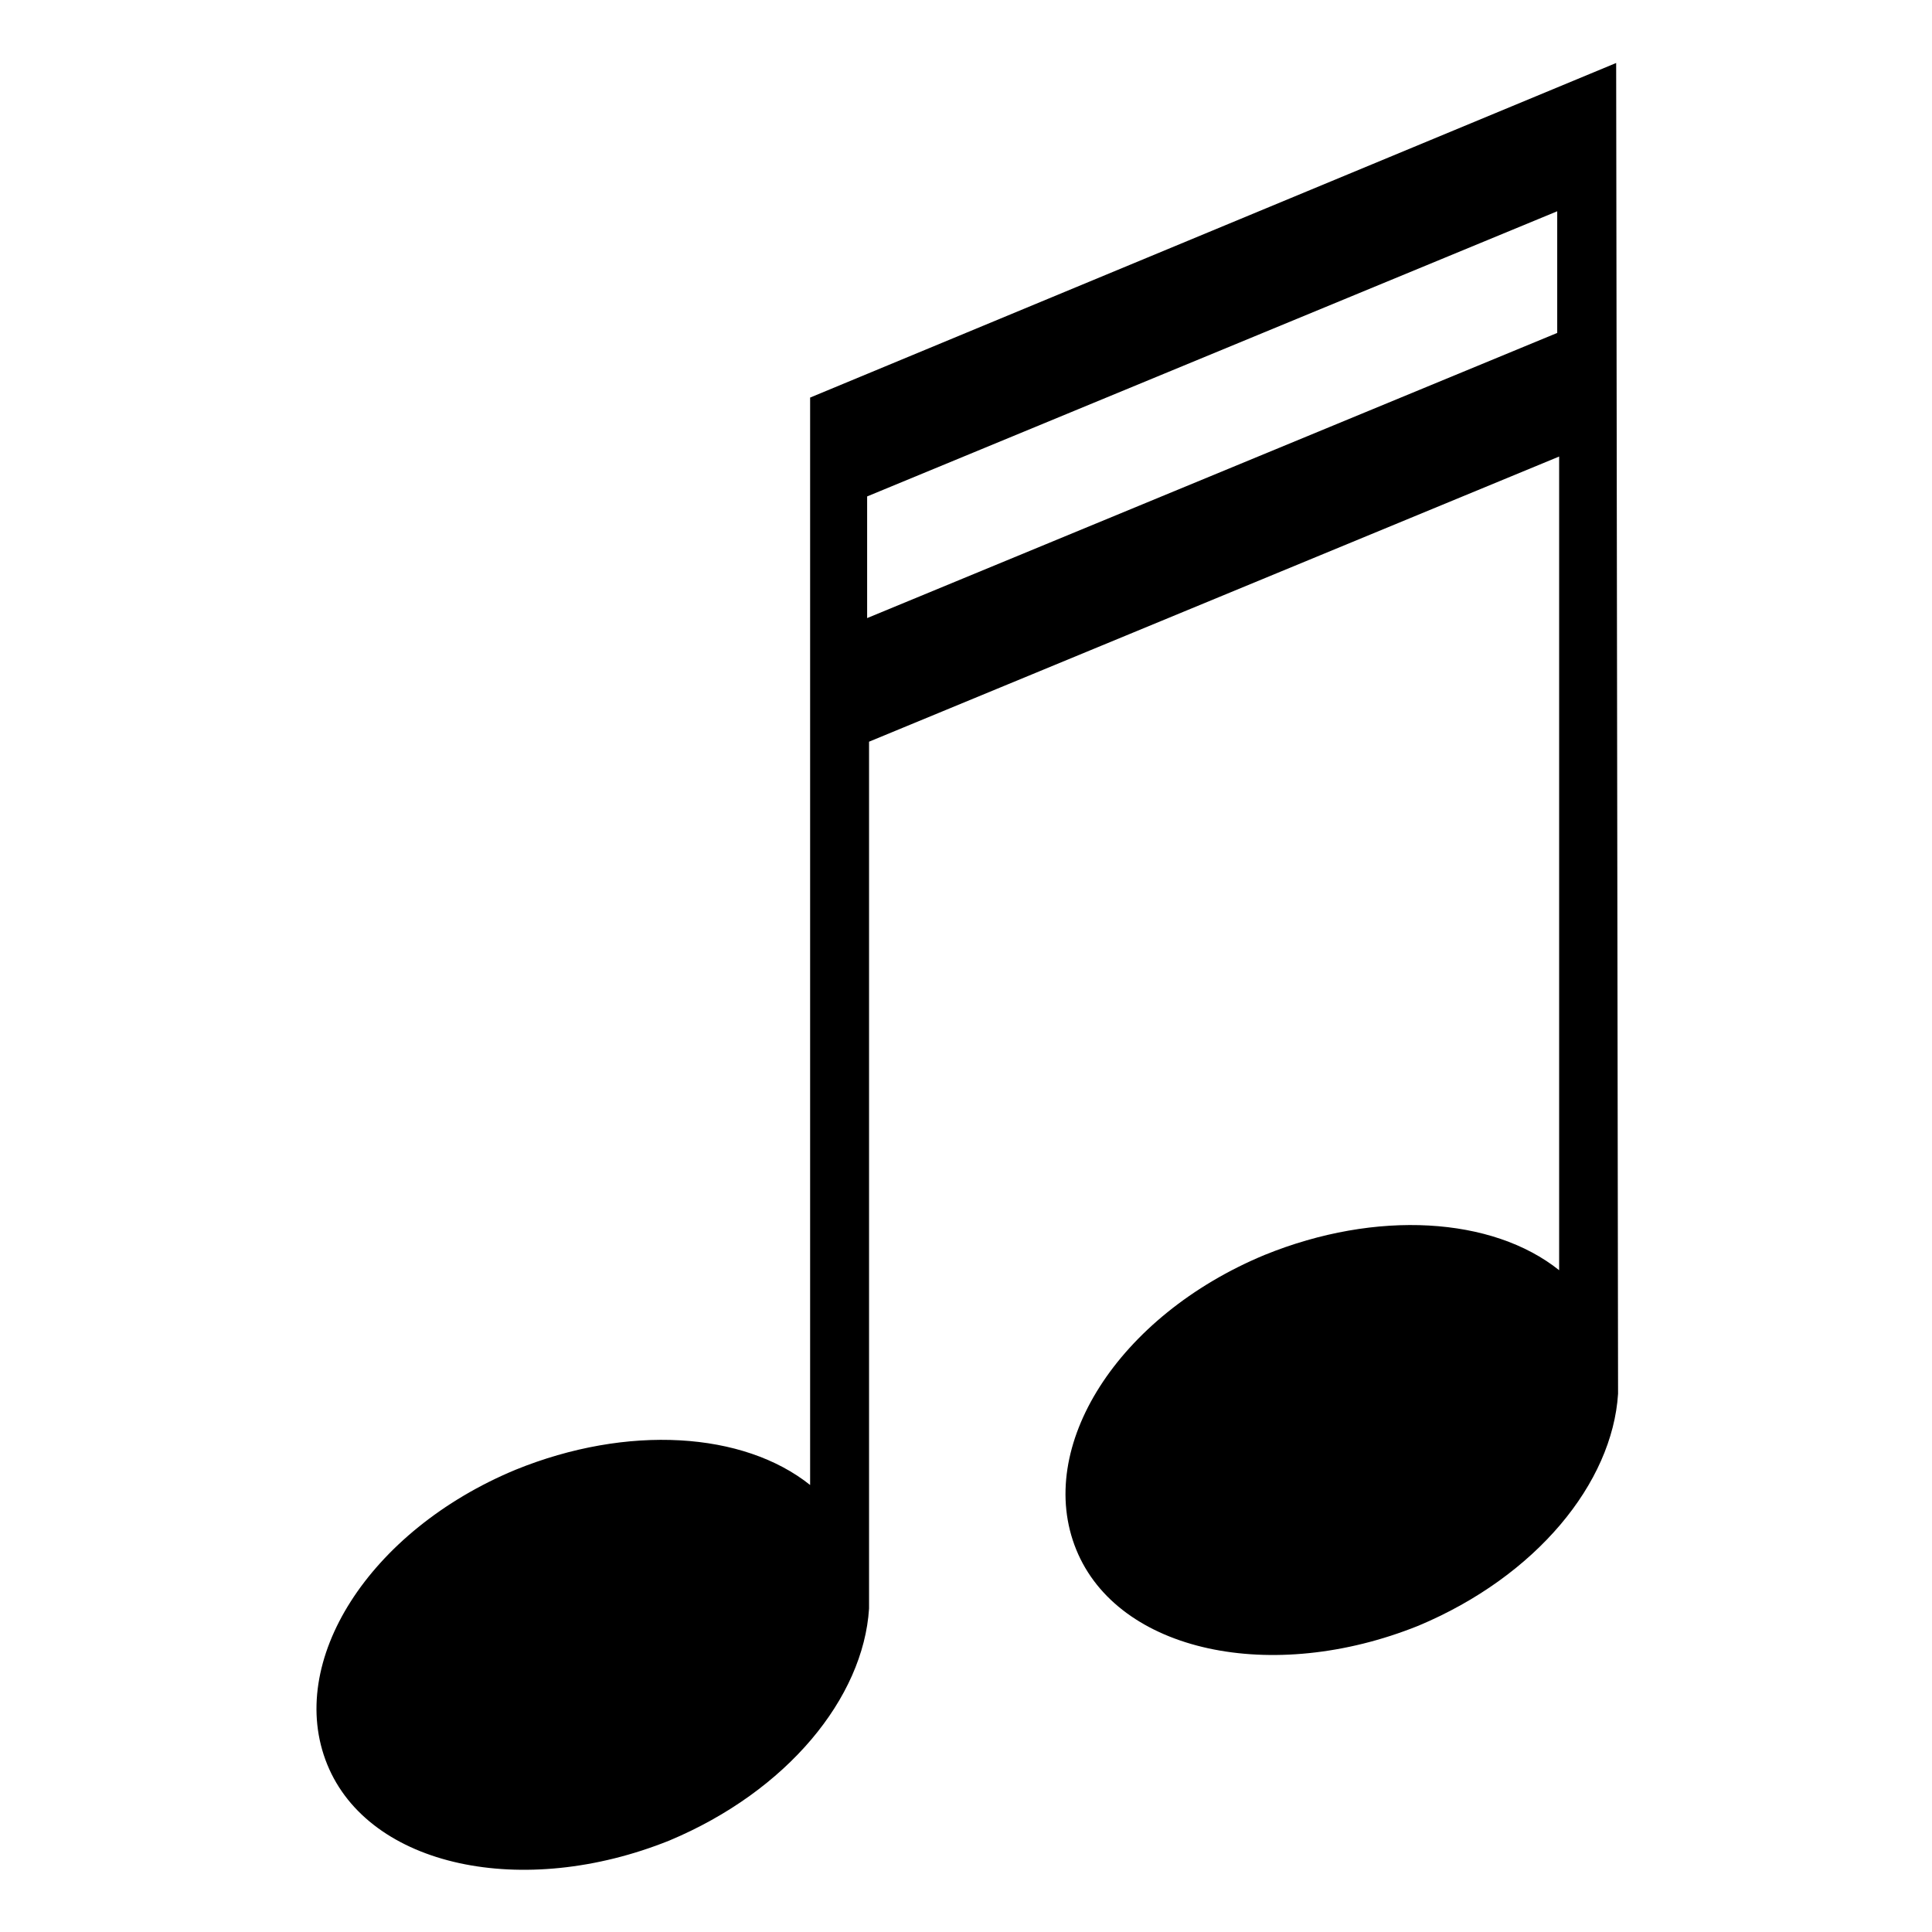
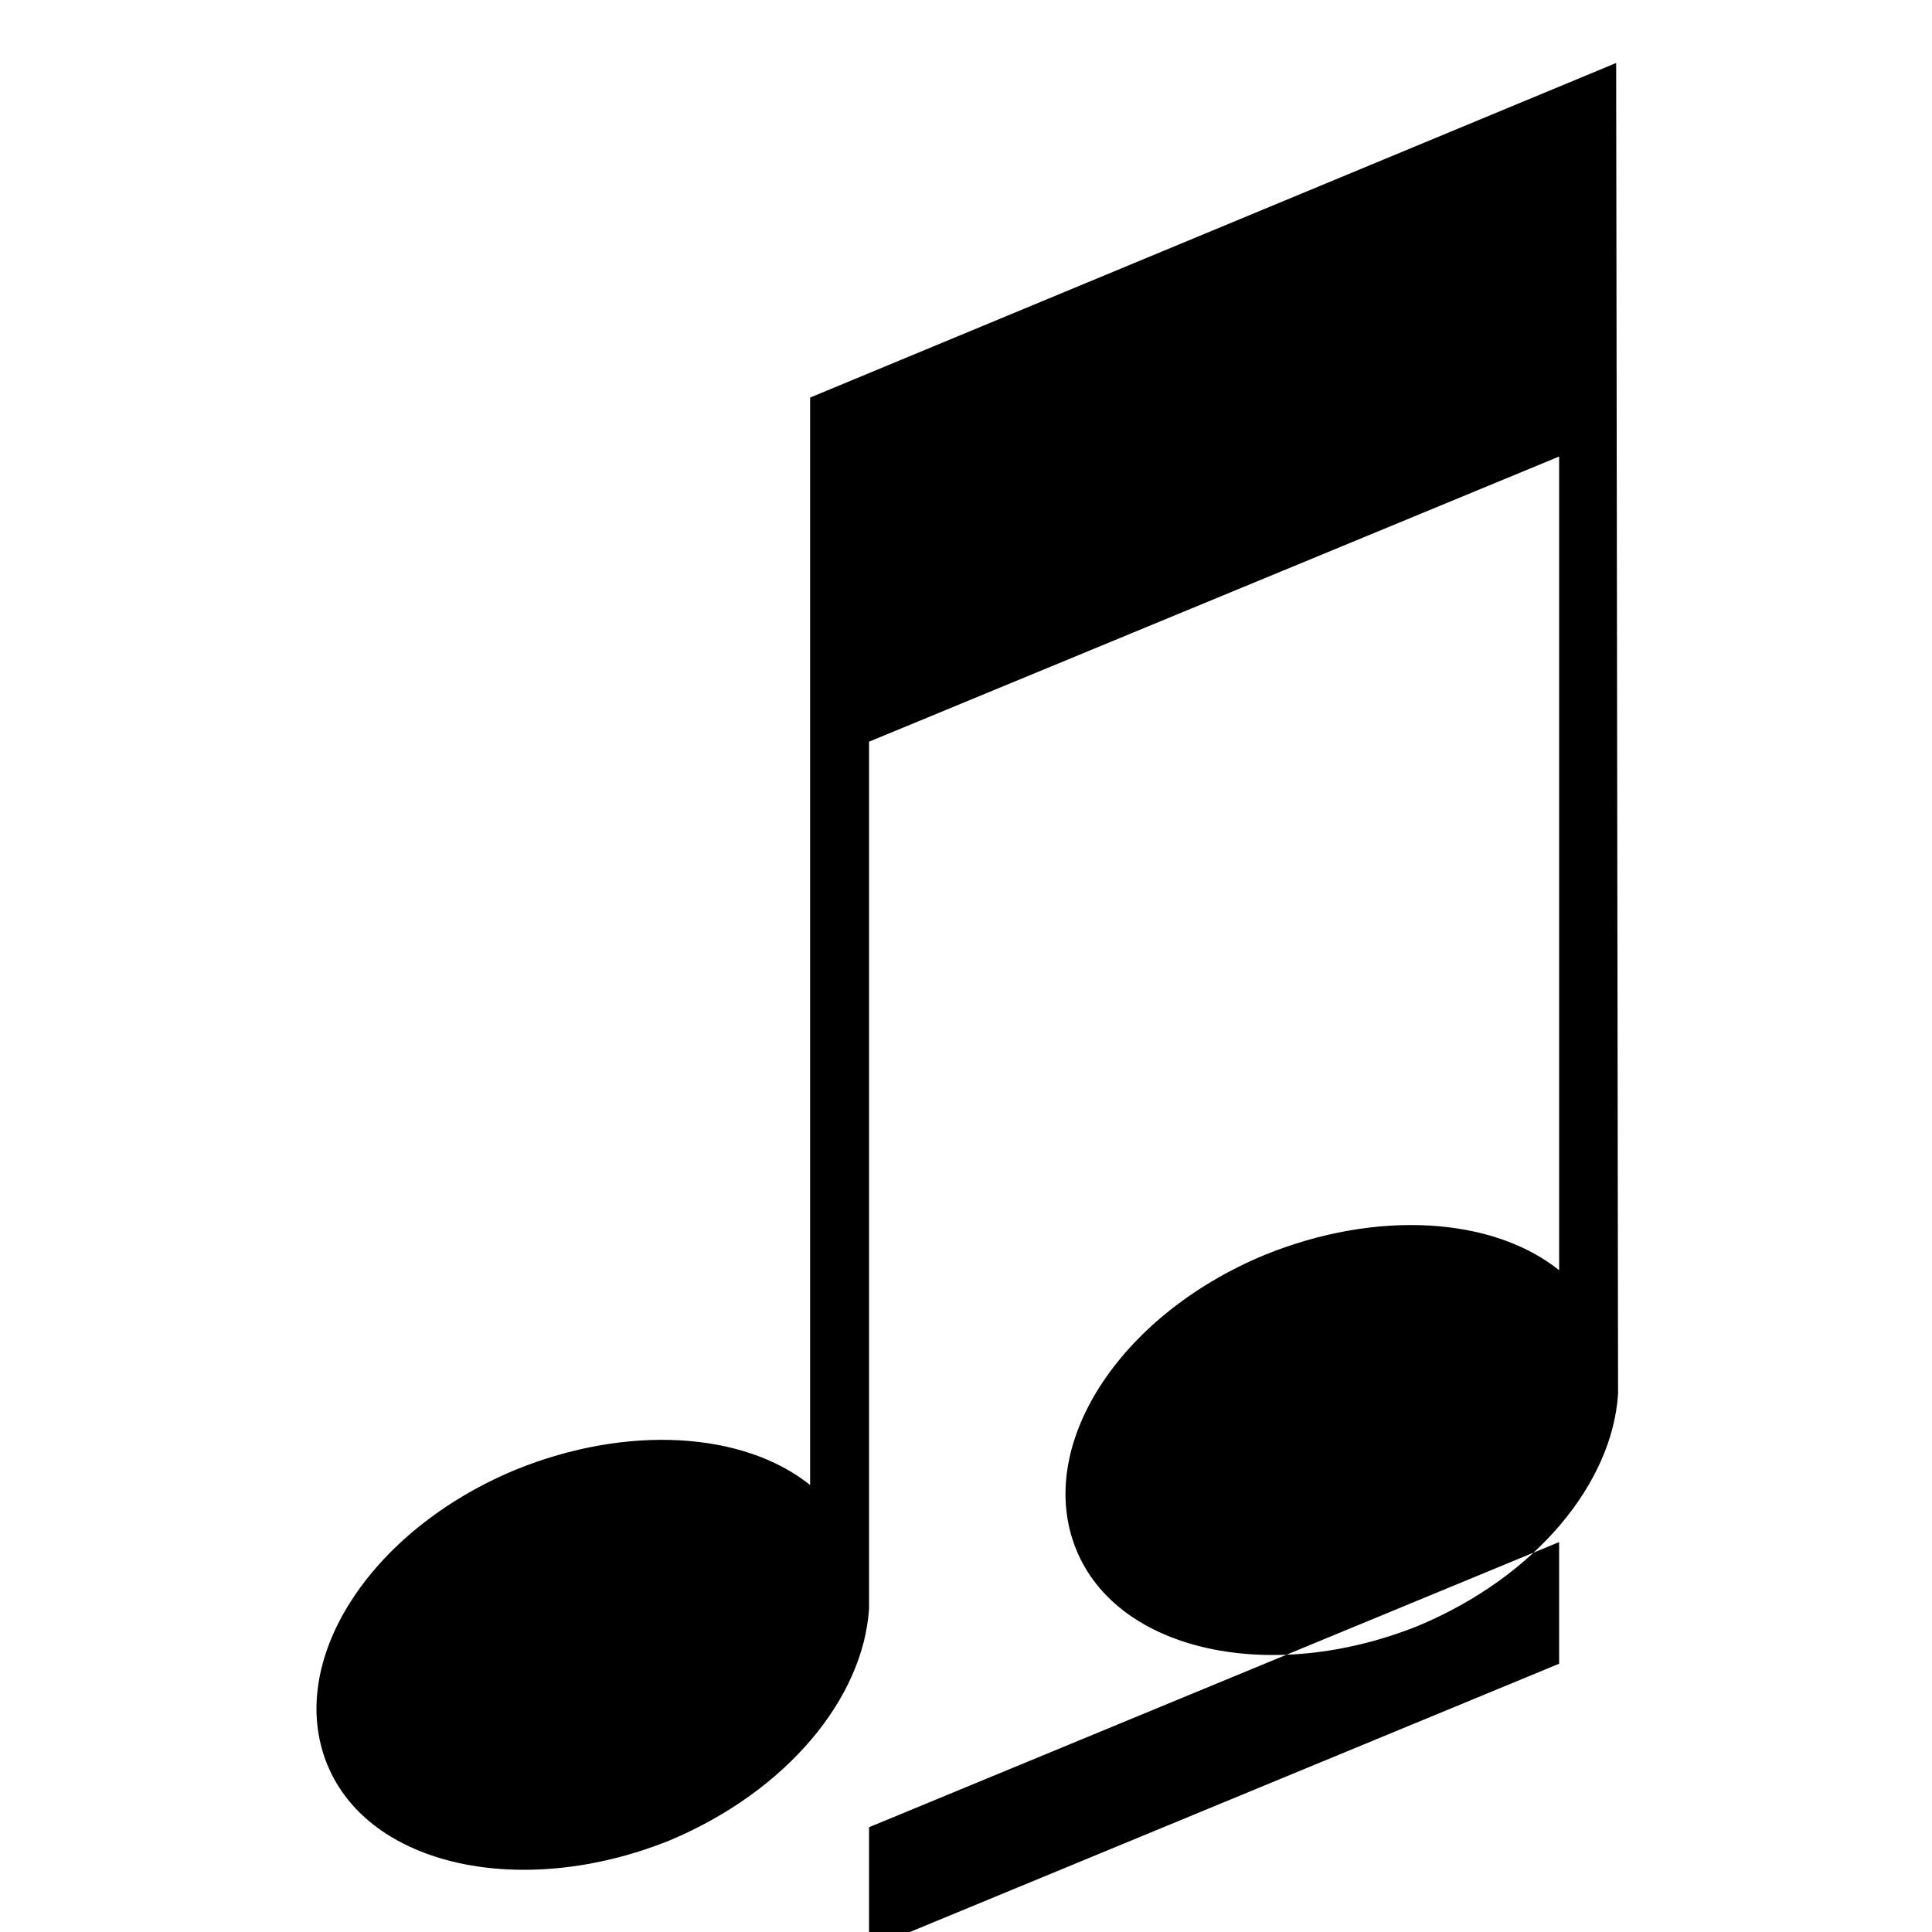
<svg xmlns="http://www.w3.org/2000/svg" fill="#000000" width="800px" height="800px" version="1.1" viewBox="144 144 512 512">
-   <path d="m572.3 160.69-213.61 88.672v288.18c-17.633-14.105-48.367-16.121-78.09-4.031-38.793 16.121-60.961 50.883-49.879 78.09 11.082 27.207 51.891 35.77 90.688 20.152 31.234-13.098 51.387-37.785 52.898-61.465v-229.73l182.88-75.57v215.63c-17.633-14.105-48.367-16.121-78.09-4.031-38.793 16.121-60.961 50.883-49.879 78.09s51.891 35.77 90.688 20.152c31.234-13.098 51.387-37.785 52.898-61.465zm-198.5 147.11v-32.242l182.88-75.57v32.242z" />
+   <path d="m572.3 160.69-213.61 88.672v288.18c-17.633-14.105-48.367-16.121-78.09-4.031-38.793 16.121-60.961 50.883-49.879 78.09 11.082 27.207 51.891 35.77 90.688 20.152 31.234-13.098 51.387-37.785 52.898-61.465v-229.73l182.88-75.57v215.63c-17.633-14.105-48.367-16.121-78.09-4.031-38.793 16.121-60.961 50.883-49.879 78.09s51.891 35.77 90.688 20.152c31.234-13.098 51.387-37.785 52.898-61.465m-198.5 147.11v-32.242l182.88-75.57v32.242z" />
</svg>